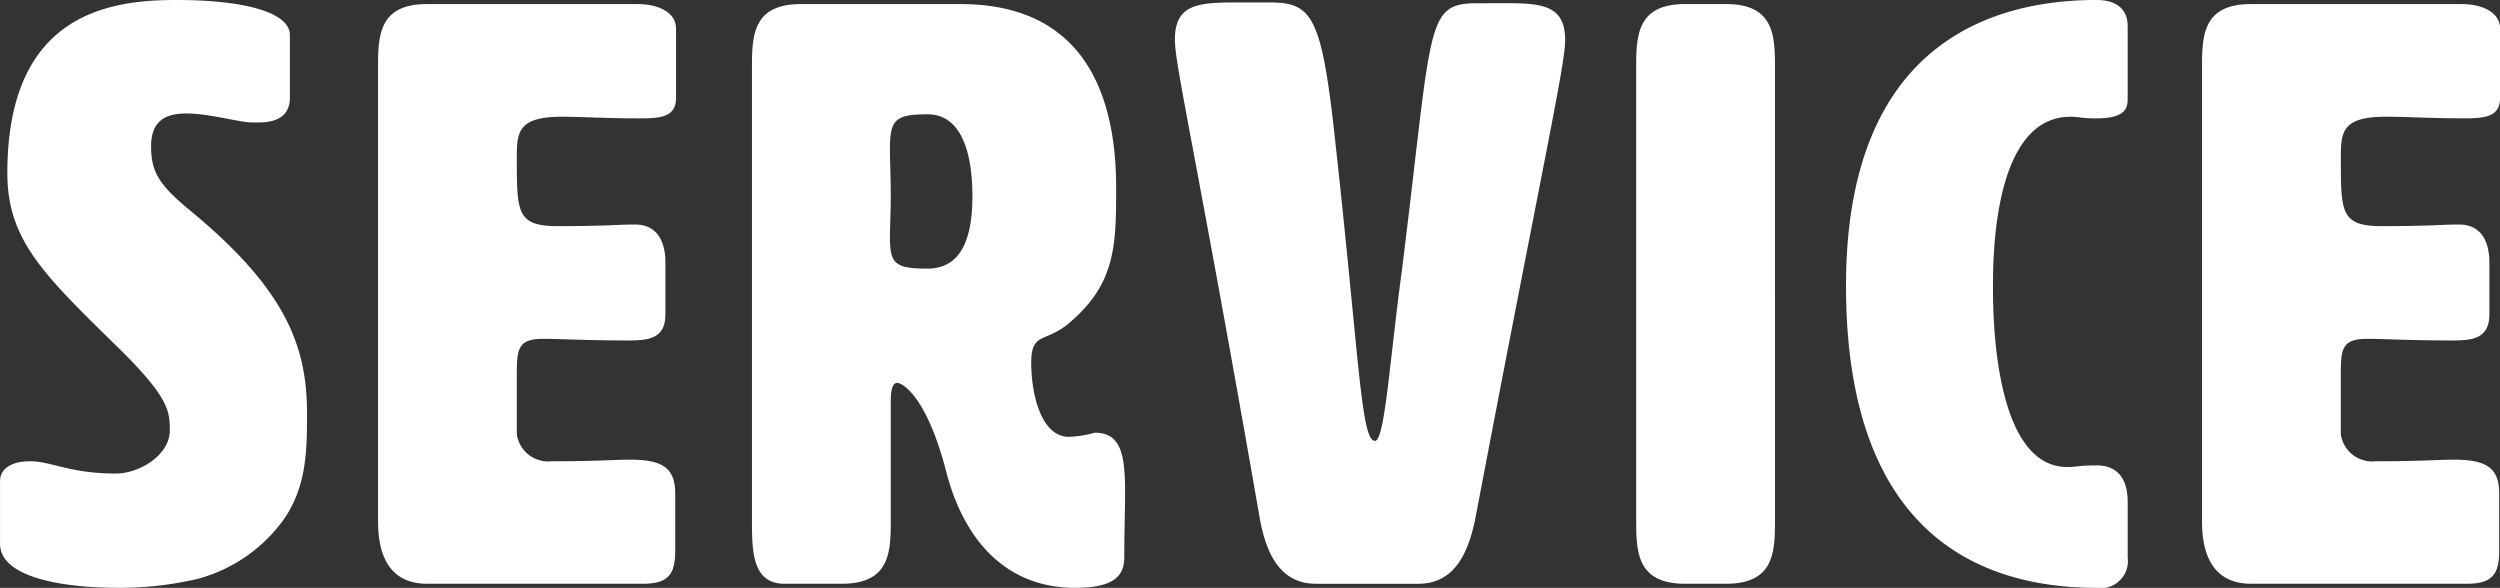
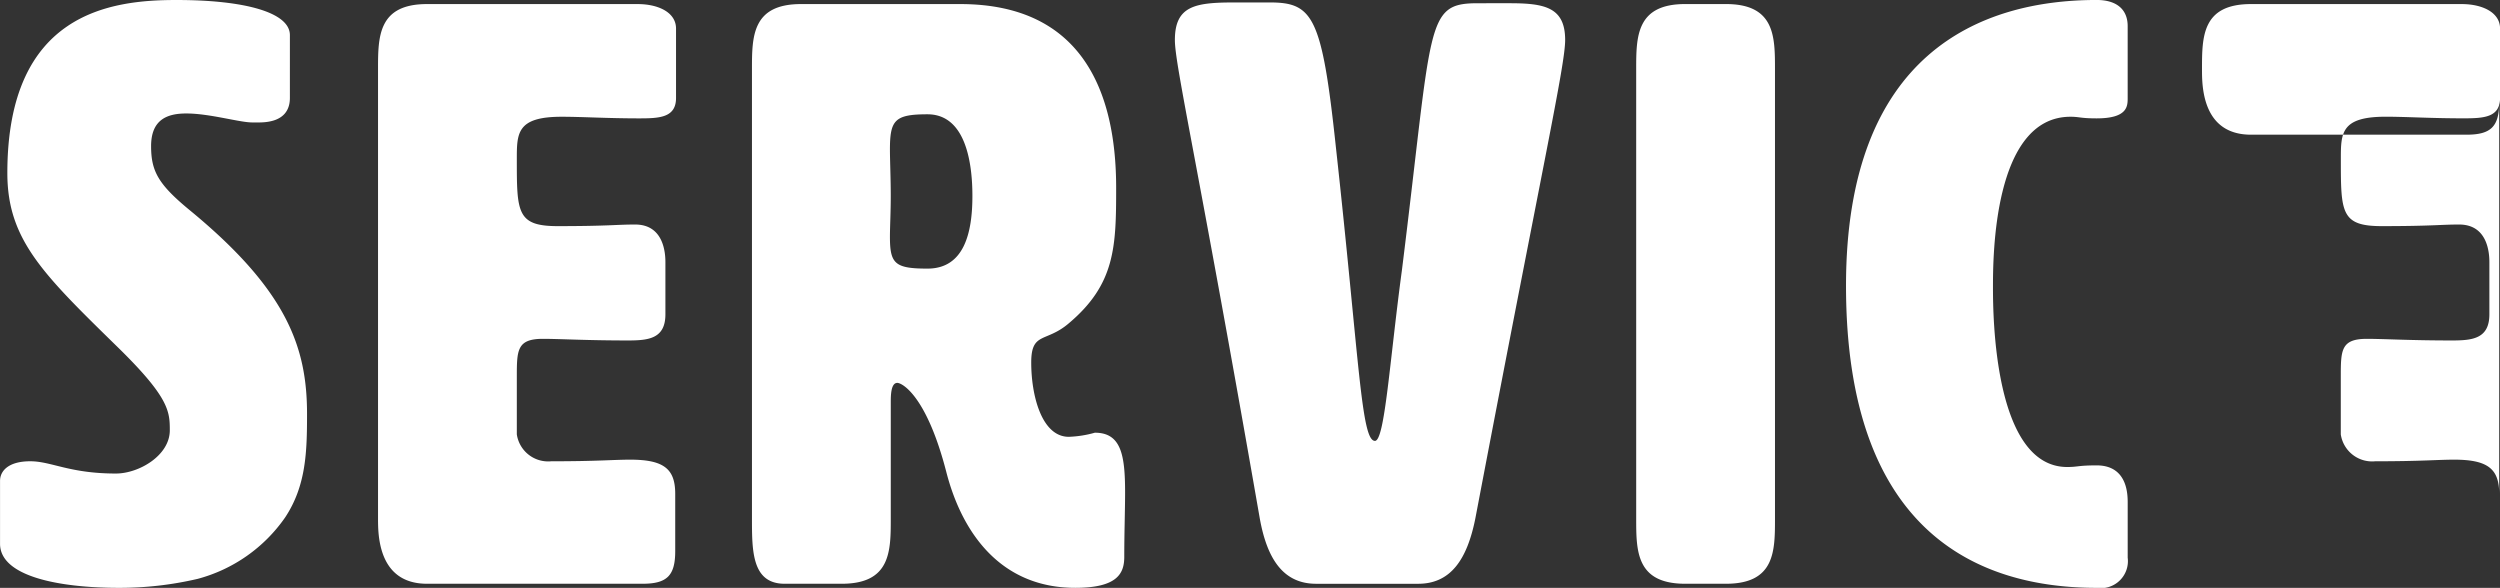
<svg xmlns="http://www.w3.org/2000/svg" width="127.583" height="30" viewBox="0 0 127.583 30">
  <rect x="0" y="0" width="127.583" height="30" fill="#333333" stroke="none" />
-   <path id="パス_1793" data-name="パス 1793" d="M-24.169-2.607c0,3.417,1.833,5.167,5.708,8.958,2.542,2.5,2.583,3.208,2.583,4.167,0,1.292-1.583,2.208-2.75,2.208C-21,12.727-21.919,12.1-23,12.1c-1.125,0-1.542.5-1.542,1V16.31c0,1.667,3,2.25,6.083,2.25a17.548,17.548,0,0,0,4-.458A7.922,7.922,0,0,0-10,14.977c1.083-1.625,1.125-3.375,1.125-5.292,0-3.375-1-6.292-5.958-10.375-1.625-1.333-2-2-2-3.292,0-1.333.792-1.667,1.792-1.667,1.208,0,2.708.458,3.375.458h.333c1.417,0,1.583-.792,1.583-1.25V-9.648c0-1.167-2.333-1.792-5.792-1.792C-18.877-11.44-24.169-10.815-24.169-2.607Zm26,10.417c0-1.375,0-1.958,1.333-1.958.875,0,2.208.083,4.333.083,1.042,0,1.917-.083,1.917-1.333V1.935c0-.458-.083-1.917-1.542-1.917C6.914.018,6.5.1,3.914.1,1.831.1,1.831-.607,1.831-3.315c0-1.333,0-2.167,2.292-2.167,1.042,0,2.333.083,3.958.083,1.042,0,1.875-.042,1.875-1.042V-9.982c0-.833-.917-1.25-1.958-1.25H-2.752c-2.5,0-2.5,1.667-2.5,3.333V15.018c0,.833,0,3.333,2.5,3.333h11c1.25,0,1.667-.417,1.667-1.667V13.768c0-1.25-.542-1.75-2.292-1.75-.875,0-1.667.083-4.042.083a1.616,1.616,0,0,1-1.75-1.375Zm14.5-19.042c-2.5,0-2.5,1.667-2.5,3.333V15.018c0,1.667,0,3.333,1.667,3.333h2.917c2.5,0,2.5-1.667,2.5-3.333V9.1c0-.333,0-1,.333-1,.25,0,1.5.667,2.5,4.542.792,3.083,2.75,5.917,6.583,5.917,2.167,0,2.5-.75,2.5-1.583,0-1.25.042-2.375.042-3.292,0-1.917-.208-3.042-1.542-3.042A5.574,5.574,0,0,1,30,10.852c-1.375,0-1.917-2.083-1.917-3.792,0-1.583.75-1,1.917-2,2.375-2,2.417-3.917,2.417-6.917,0-4.917-1.75-9.375-7.958-9.375Zm6.458,5.625c1.875,0,2.292,2.292,2.292,4.167s-.417,3.708-2.292,3.708c-1.667,0-1.917-.25-1.917-1.625,0-.5.042-1.25.042-2.083,0-.875-.042-1.833-.042-2.375C20.873-5.315,21.123-5.607,22.789-5.607ZM47,2.352c-.625,4.625-.875,8.708-1.375,8.708-.708,0-.792-4.083-2-15.042-.708-6.625-1.167-7.333-3.375-7.333H38.456c-2,0-3.042.167-3.042,1.917,0,1.292,1.167,6.25,4.333,24.417.375,2.083,1.208,3.333,2.875,3.333h5.208c1.667,0,2.5-1.25,2.917-3.333C54.206-3.148,55.331-8.107,55.331-9.4c0-1.667-1.042-1.875-2.833-1.875H50.873C48.164-11.273,48.581-10.315,47,2.352ZM66.039-7.9c0-1.667,0-3.333-2.5-3.333H61.456c-2.5,0-2.5,1.667-2.5,3.333V15.018c0,1.667,0,3.333,2.5,3.333h2.083c2.5,0,2.5-1.667,2.5-3.333ZM69.664,3.143c0,12.708,6.875,15.417,12.792,15.417a1.381,1.381,0,0,0,1.583-1.542V14.227c0-.417,0-1.917-1.583-1.917-.958,0-.958.083-1.5.083-3.75,0-3.792-7.75-3.792-9.167,0-1.5,0-8.708,3.958-8.708.458,0,.5.083,1.333.083,1.583,0,1.583-.625,1.583-1.042v-3.667c0-.833-.542-1.333-1.583-1.333C76.539-11.44,69.664-8.732,69.664,3.143ZM94.914,7.81c0-1.375,0-1.958,1.333-1.958.875,0,2.208.083,4.333.083,1.042,0,1.917-.083,1.917-1.333V1.935c0-.458-.083-1.917-1.542-1.917C100,.018,99.581.1,97,.1c-2.083,0-2.083-.708-2.083-3.417,0-1.333,0-2.167,2.292-2.167,1.042,0,2.333.083,3.958.083,1.042,0,1.875-.042,1.875-1.042V-9.982c0-.833-.917-1.25-1.958-1.25H90.331c-2.5,0-2.5,1.667-2.5,3.333V15.018c0,.833,0,3.333,2.5,3.333h11c1.25,0,1.667-.417,1.667-1.667V13.768c0-1.25-.542-1.75-2.292-1.75-.875,0-1.667.083-4.042.083a1.616,1.616,0,0,1-1.75-1.375Z" transform="translate(24.544 11.44)" fill="#fff" />
+   <path id="パス_1793" data-name="パス 1793" d="M-24.169-2.607c0,3.417,1.833,5.167,5.708,8.958,2.542,2.5,2.583,3.208,2.583,4.167,0,1.292-1.583,2.208-2.75,2.208C-21,12.727-21.919,12.1-23,12.1c-1.125,0-1.542.5-1.542,1V16.31c0,1.667,3,2.25,6.083,2.25a17.548,17.548,0,0,0,4-.458A7.922,7.922,0,0,0-10,14.977c1.083-1.625,1.125-3.375,1.125-5.292,0-3.375-1-6.292-5.958-10.375-1.625-1.333-2-2-2-3.292,0-1.333.792-1.667,1.792-1.667,1.208,0,2.708.458,3.375.458h.333c1.417,0,1.583-.792,1.583-1.25V-9.648c0-1.167-2.333-1.792-5.792-1.792C-18.877-11.44-24.169-10.815-24.169-2.607Zm26,10.417c0-1.375,0-1.958,1.333-1.958.875,0,2.208.083,4.333.083,1.042,0,1.917-.083,1.917-1.333V1.935c0-.458-.083-1.917-1.542-1.917C6.914.018,6.5.1,3.914.1,1.831.1,1.831-.607,1.831-3.315c0-1.333,0-2.167,2.292-2.167,1.042,0,2.333.083,3.958.083,1.042,0,1.875-.042,1.875-1.042V-9.982c0-.833-.917-1.25-1.958-1.25H-2.752c-2.5,0-2.5,1.667-2.5,3.333V15.018c0,.833,0,3.333,2.5,3.333h11c1.25,0,1.667-.417,1.667-1.667V13.768c0-1.25-.542-1.75-2.292-1.75-.875,0-1.667.083-4.042.083a1.616,1.616,0,0,1-1.75-1.375Zm14.5-19.042c-2.5,0-2.5,1.667-2.5,3.333V15.018c0,1.667,0,3.333,1.667,3.333h2.917c2.5,0,2.5-1.667,2.5-3.333V9.1c0-.333,0-1,.333-1,.25,0,1.5.667,2.5,4.542.792,3.083,2.75,5.917,6.583,5.917,2.167,0,2.5-.75,2.5-1.583,0-1.25.042-2.375.042-3.292,0-1.917-.208-3.042-1.542-3.042A5.574,5.574,0,0,1,30,10.852c-1.375,0-1.917-2.083-1.917-3.792,0-1.583.75-1,1.917-2,2.375-2,2.417-3.917,2.417-6.917,0-4.917-1.75-9.375-7.958-9.375Zm6.458,5.625c1.875,0,2.292,2.292,2.292,4.167s-.417,3.708-2.292,3.708c-1.667,0-1.917-.25-1.917-1.625,0-.5.042-1.25.042-2.083,0-.875-.042-1.833-.042-2.375C20.873-5.315,21.123-5.607,22.789-5.607ZM47,2.352c-.625,4.625-.875,8.708-1.375,8.708-.708,0-.792-4.083-2-15.042-.708-6.625-1.167-7.333-3.375-7.333H38.456c-2,0-3.042.167-3.042,1.917,0,1.292,1.167,6.25,4.333,24.417.375,2.083,1.208,3.333,2.875,3.333h5.208c1.667,0,2.5-1.25,2.917-3.333C54.206-3.148,55.331-8.107,55.331-9.4c0-1.667-1.042-1.875-2.833-1.875H50.873C48.164-11.273,48.581-10.315,47,2.352ZM66.039-7.9c0-1.667,0-3.333-2.5-3.333H61.456c-2.5,0-2.5,1.667-2.5,3.333V15.018c0,1.667,0,3.333,2.5,3.333h2.083c2.5,0,2.5-1.667,2.5-3.333ZM69.664,3.143c0,12.708,6.875,15.417,12.792,15.417a1.381,1.381,0,0,0,1.583-1.542V14.227c0-.417,0-1.917-1.583-1.917-.958,0-.958.083-1.5.083-3.75,0-3.792-7.75-3.792-9.167,0-1.5,0-8.708,3.958-8.708.458,0,.5.083,1.333.083,1.583,0,1.583-.625,1.583-1.042v-3.667c0-.833-.542-1.333-1.583-1.333C76.539-11.44,69.664-8.732,69.664,3.143ZM94.914,7.81c0-1.375,0-1.958,1.333-1.958.875,0,2.208.083,4.333.083,1.042,0,1.917-.083,1.917-1.333V1.935c0-.458-.083-1.917-1.542-1.917C100,.018,99.581.1,97,.1c-2.083,0-2.083-.708-2.083-3.417,0-1.333,0-2.167,2.292-2.167,1.042,0,2.333.083,3.958.083,1.042,0,1.875-.042,1.875-1.042V-9.982c0-.833-.917-1.25-1.958-1.25H90.331c-2.5,0-2.5,1.667-2.5,3.333c0,.833,0,3.333,2.5,3.333h11c1.25,0,1.667-.417,1.667-1.667V13.768c0-1.25-.542-1.75-2.292-1.75-.875,0-1.667.083-4.042.083a1.616,1.616,0,0,1-1.75-1.375Z" transform="translate(24.544 11.44)" fill="#fff" />
</svg>